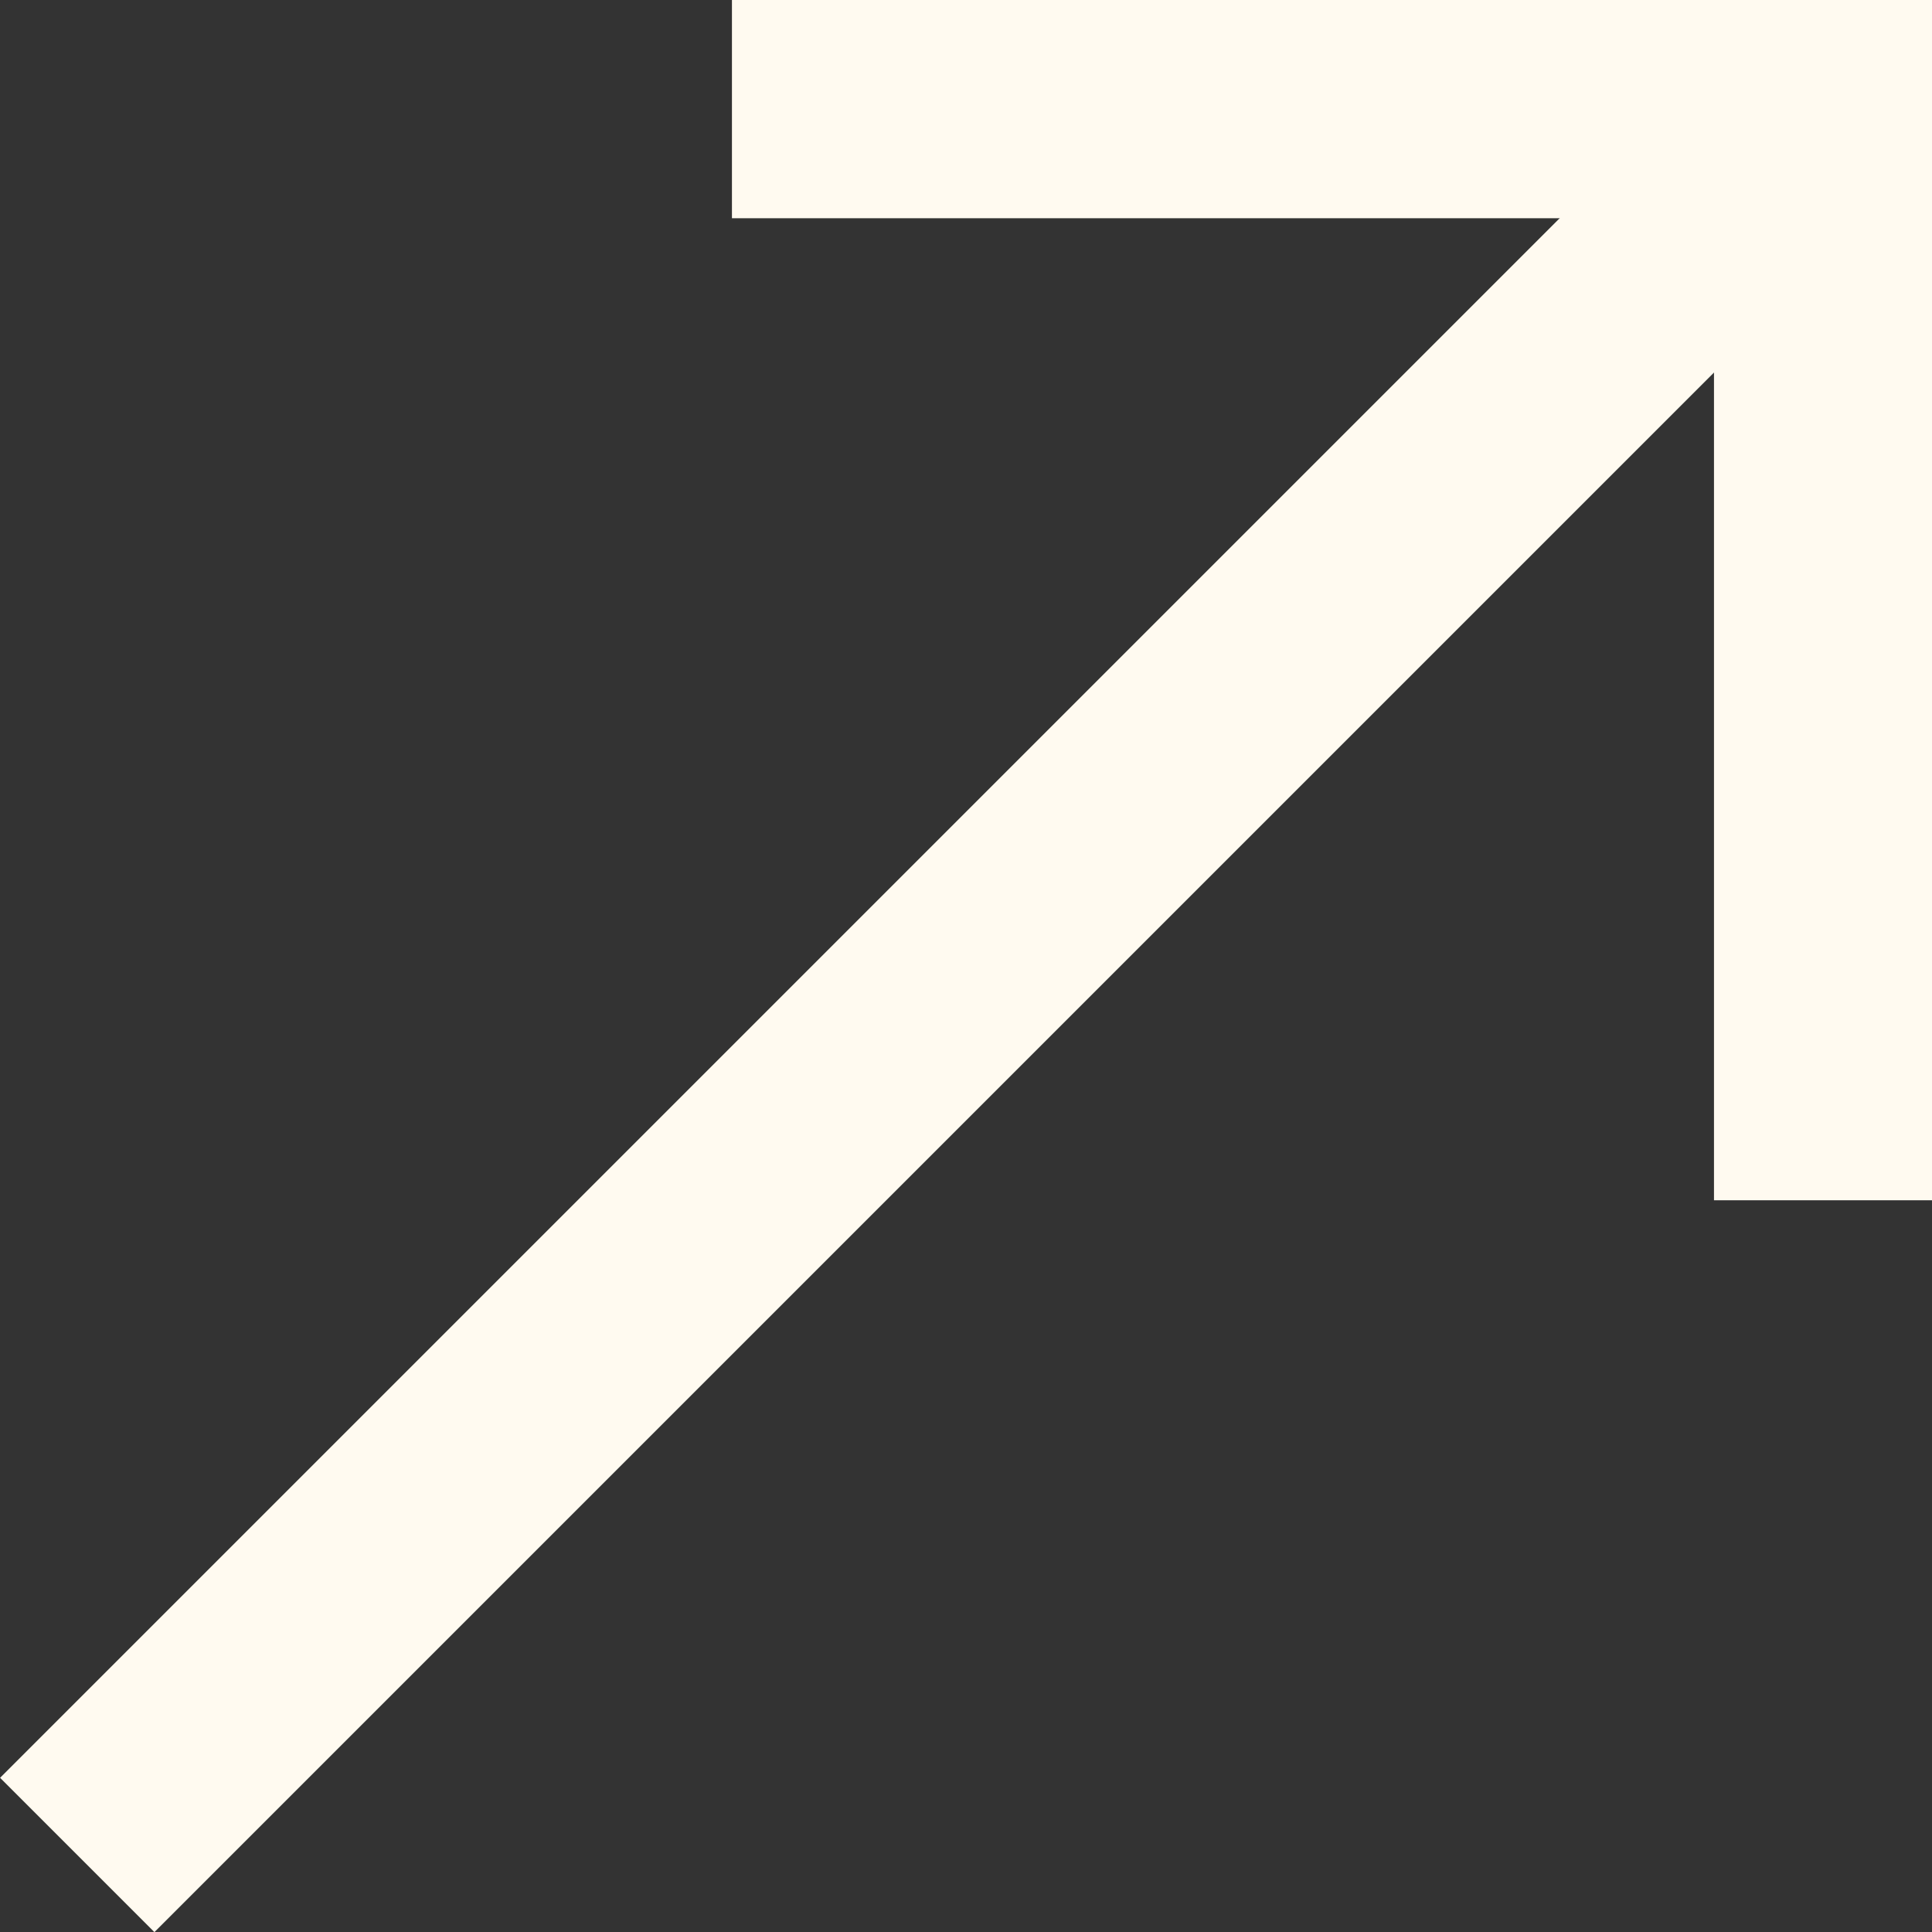
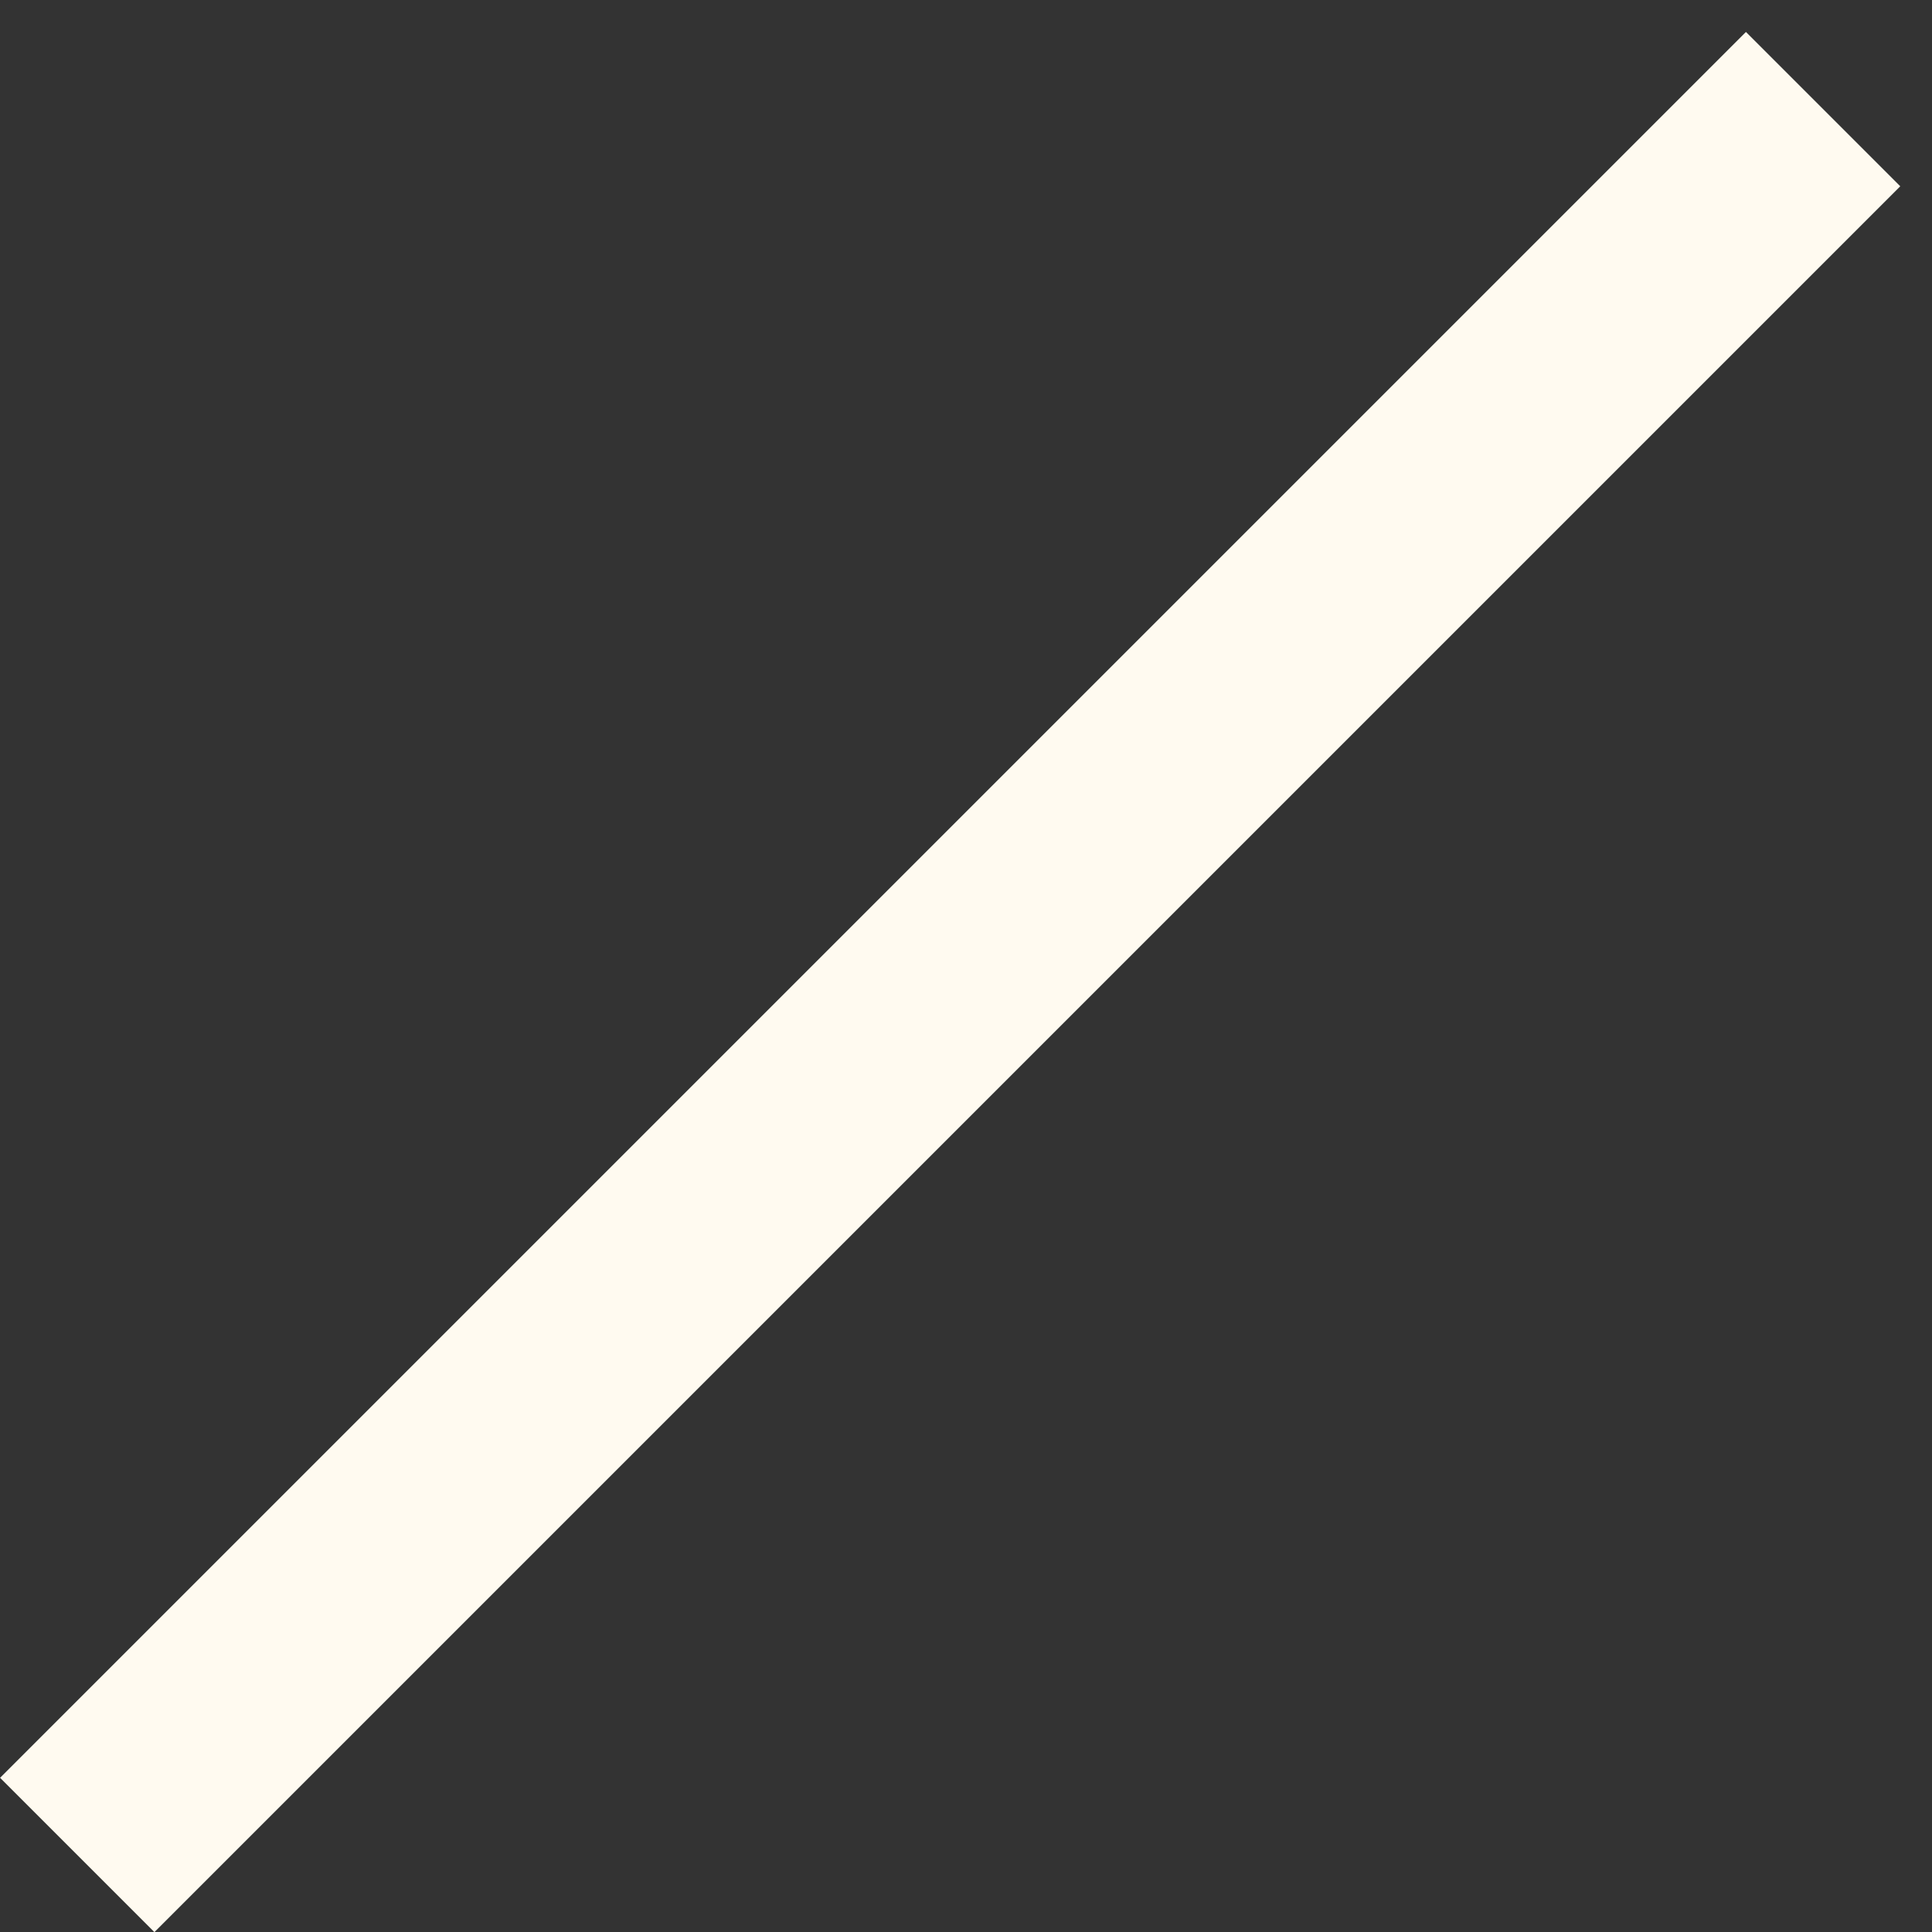
<svg xmlns="http://www.w3.org/2000/svg" width="8.853" height="8.854" viewBox="0 0 8.853 8.854">
  <rect x="0" y="0" width="8.853" height="8.854" fill="#333333" stroke="none" />
  <g id="Arrow" transform="translate(-48.646 -4.237)">
    <g id="Arrow-2" data-name="Arrow" transform="translate(-133 4.737)">
      <path id="Tracé_22300" data-name="Tracé 22300" d="M-1018.354,1649.657l8-8" transform="translate(1200.354 -1641.657)" fill="none" stroke="#fffaf0" stroke-width="1" />
-       <path id="Tracé_22301" data-name="Tracé 22301" d="M-994.714,1634.021h5v5" transform="translate(1179.714 -1634.021)" fill="none" stroke="#fffaf0" stroke-width="1" />
    </g>
  </g>
</svg>